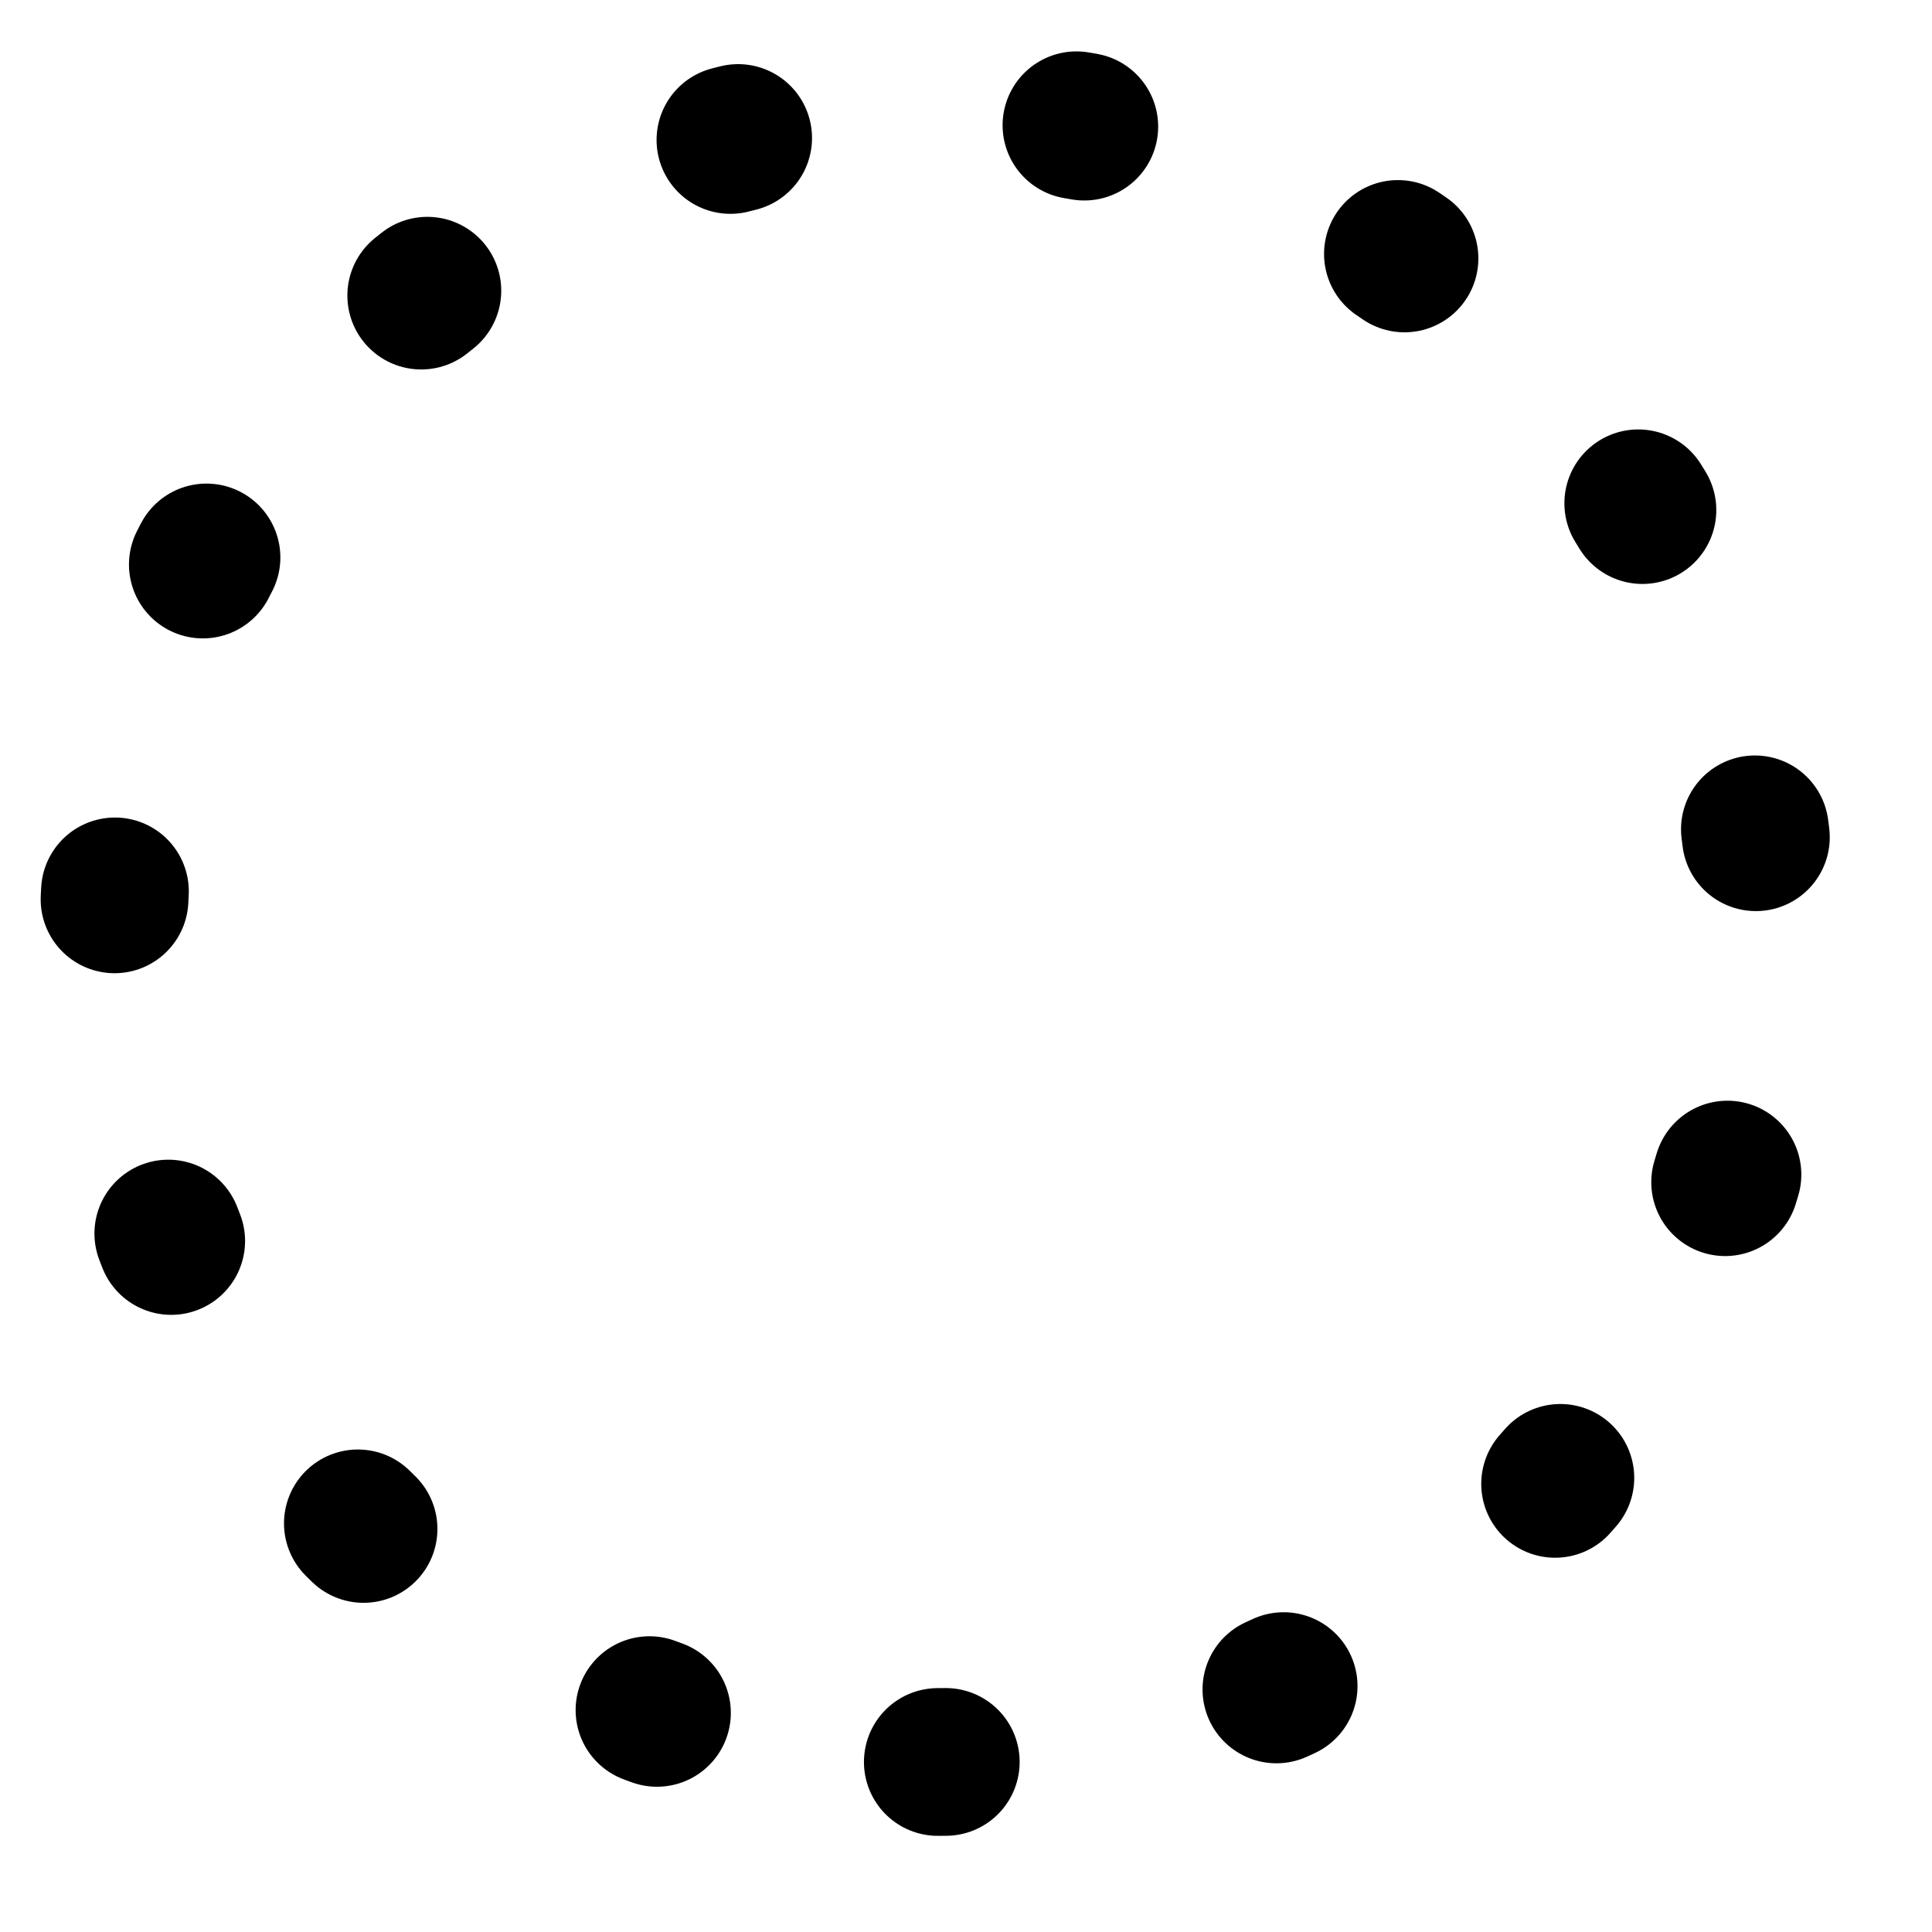
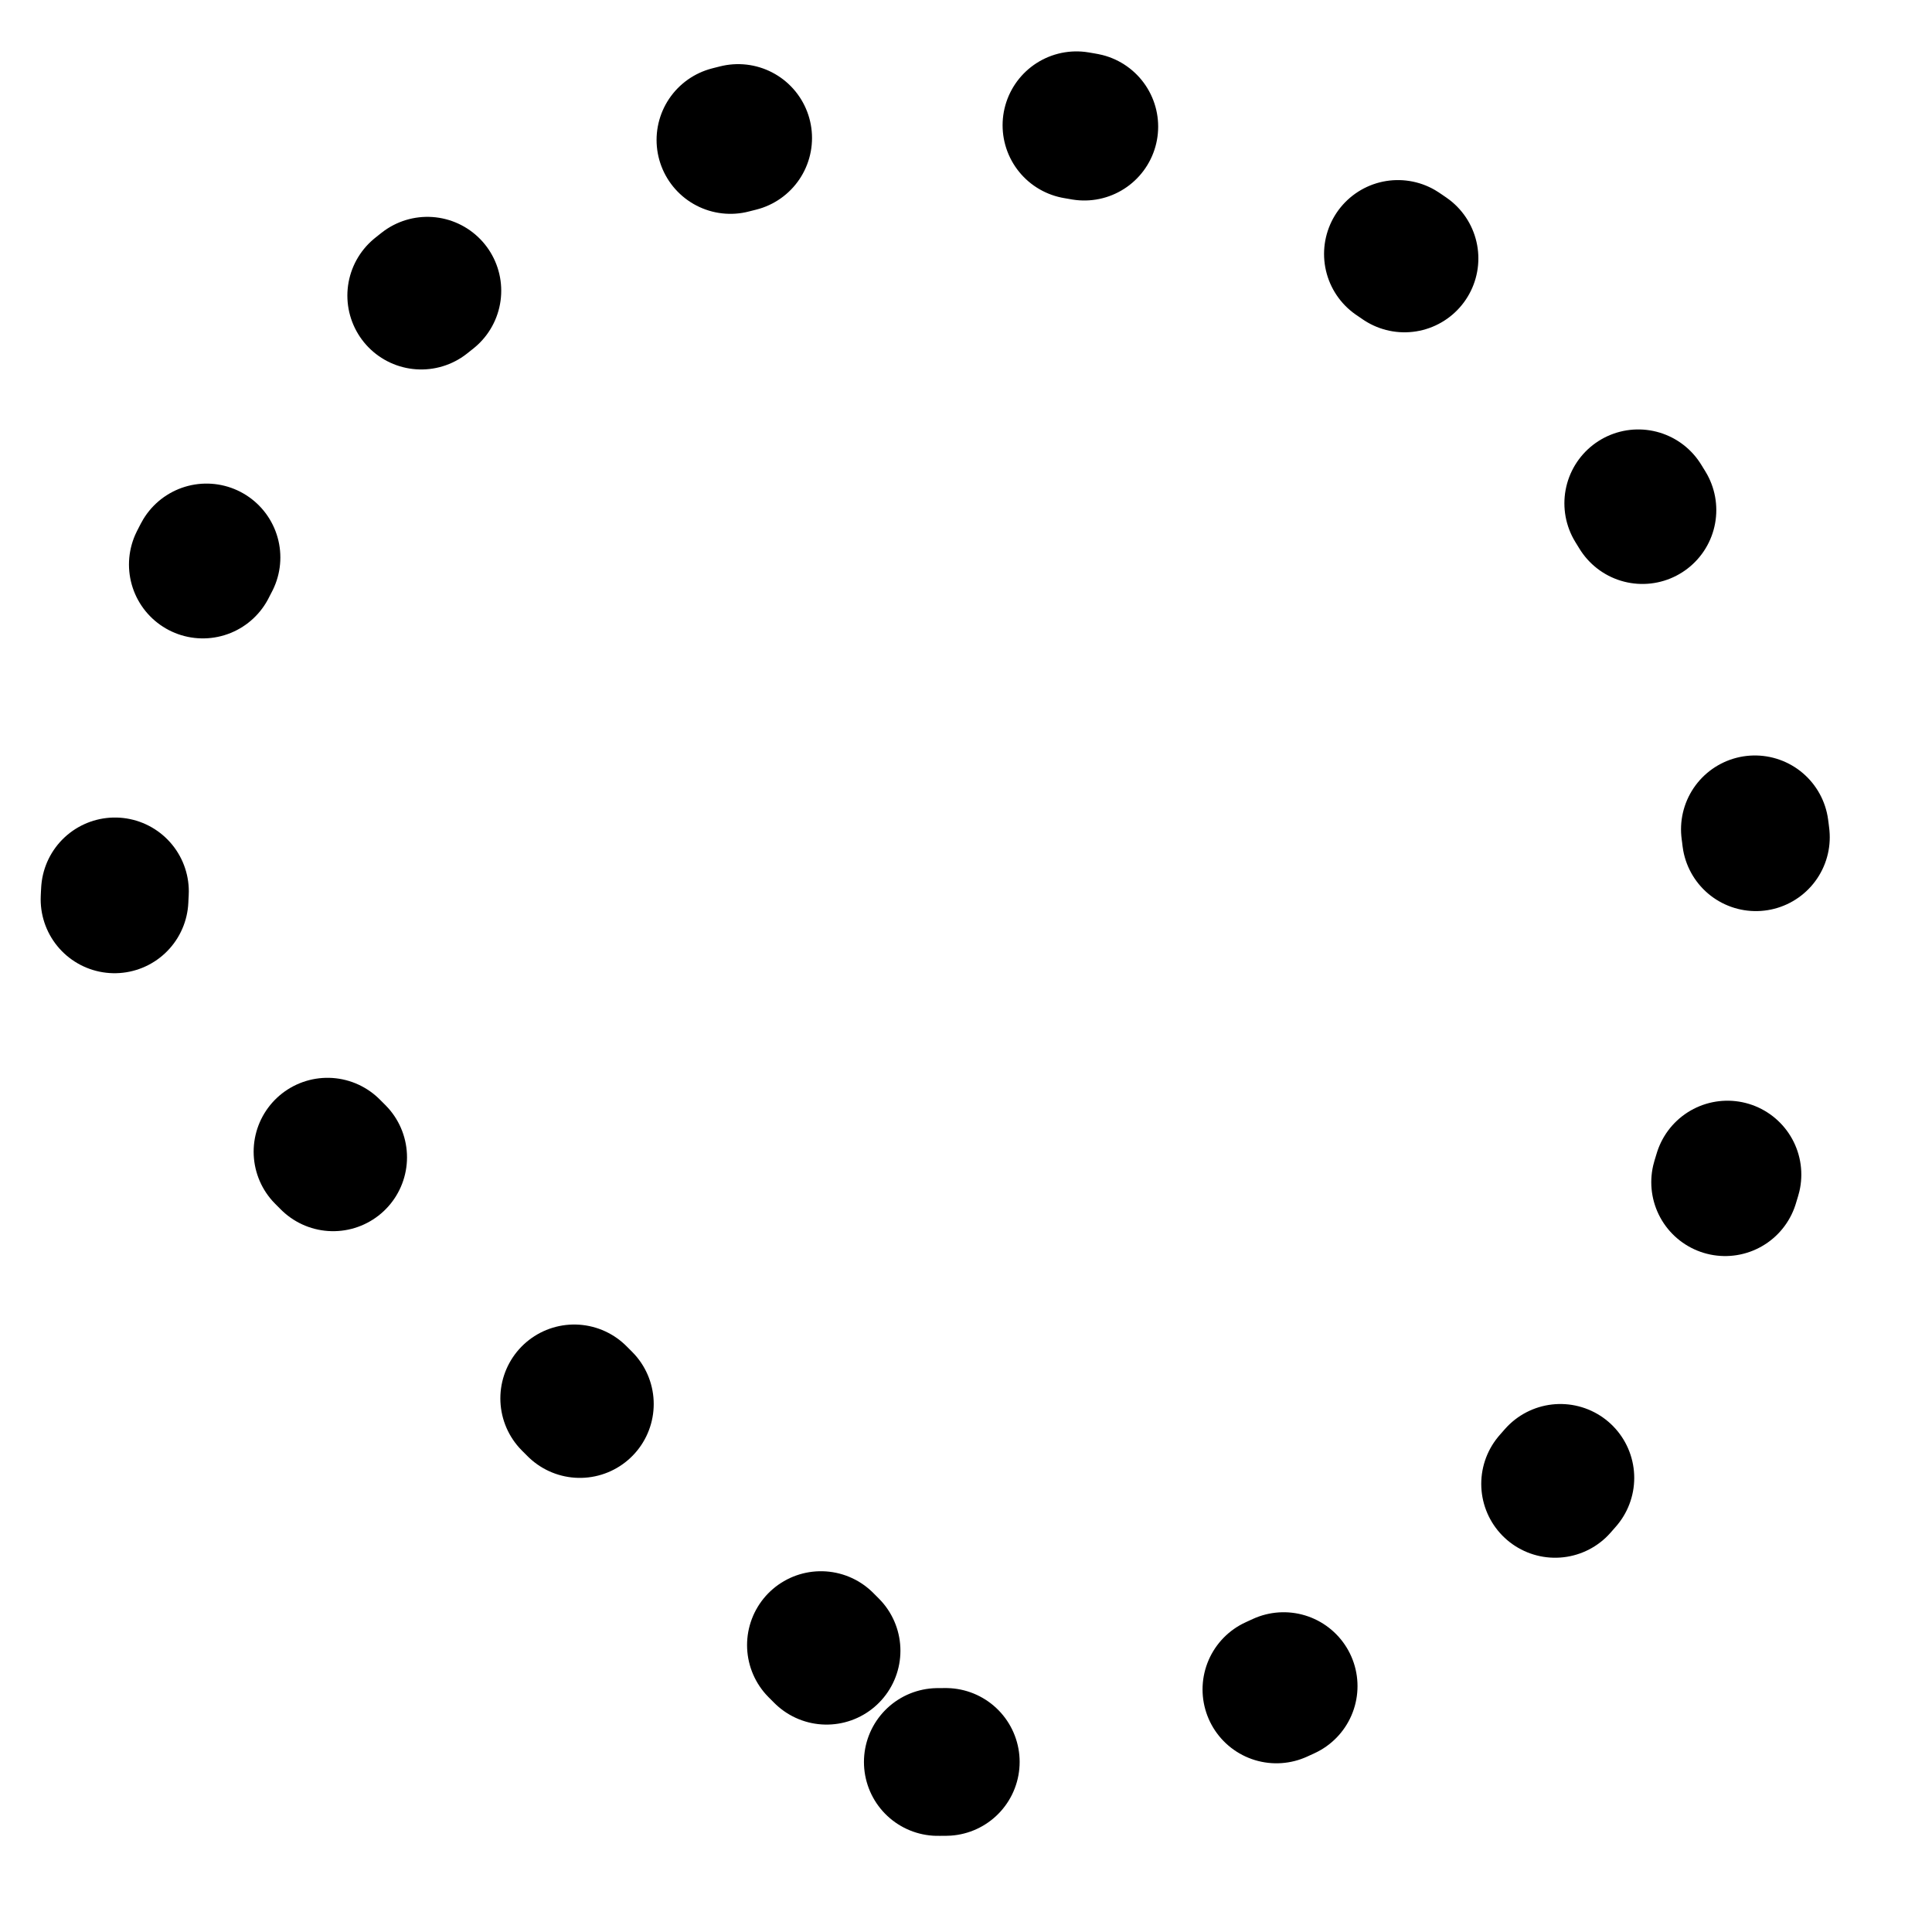
<svg xmlns="http://www.w3.org/2000/svg" width="17" height="17" viewBox="0 0 17 17" fill="none">
-   <path d="M8.252 15.504C12.257 15.504 15.504 12.257 15.504 8.252C15.504 4.247 12.257 1 8.252 1C4.247 1 1 4.247 1 8.252C1 12.257 4.247 15.504 8.252 15.504Z" stroke="black" stroke-width="1.3" stroke-linecap="round" stroke-linejoin="round" stroke-dasharray="0.07 3" />
+   <path d="M8.252 15.504C12.257 15.504 15.504 12.257 15.504 8.252C15.504 4.247 12.257 1 8.252 1C4.247 1 1 4.247 1 8.252Z" stroke="black" stroke-width="1.3" stroke-linecap="round" stroke-linejoin="round" stroke-dasharray="0.07 3" />
</svg>